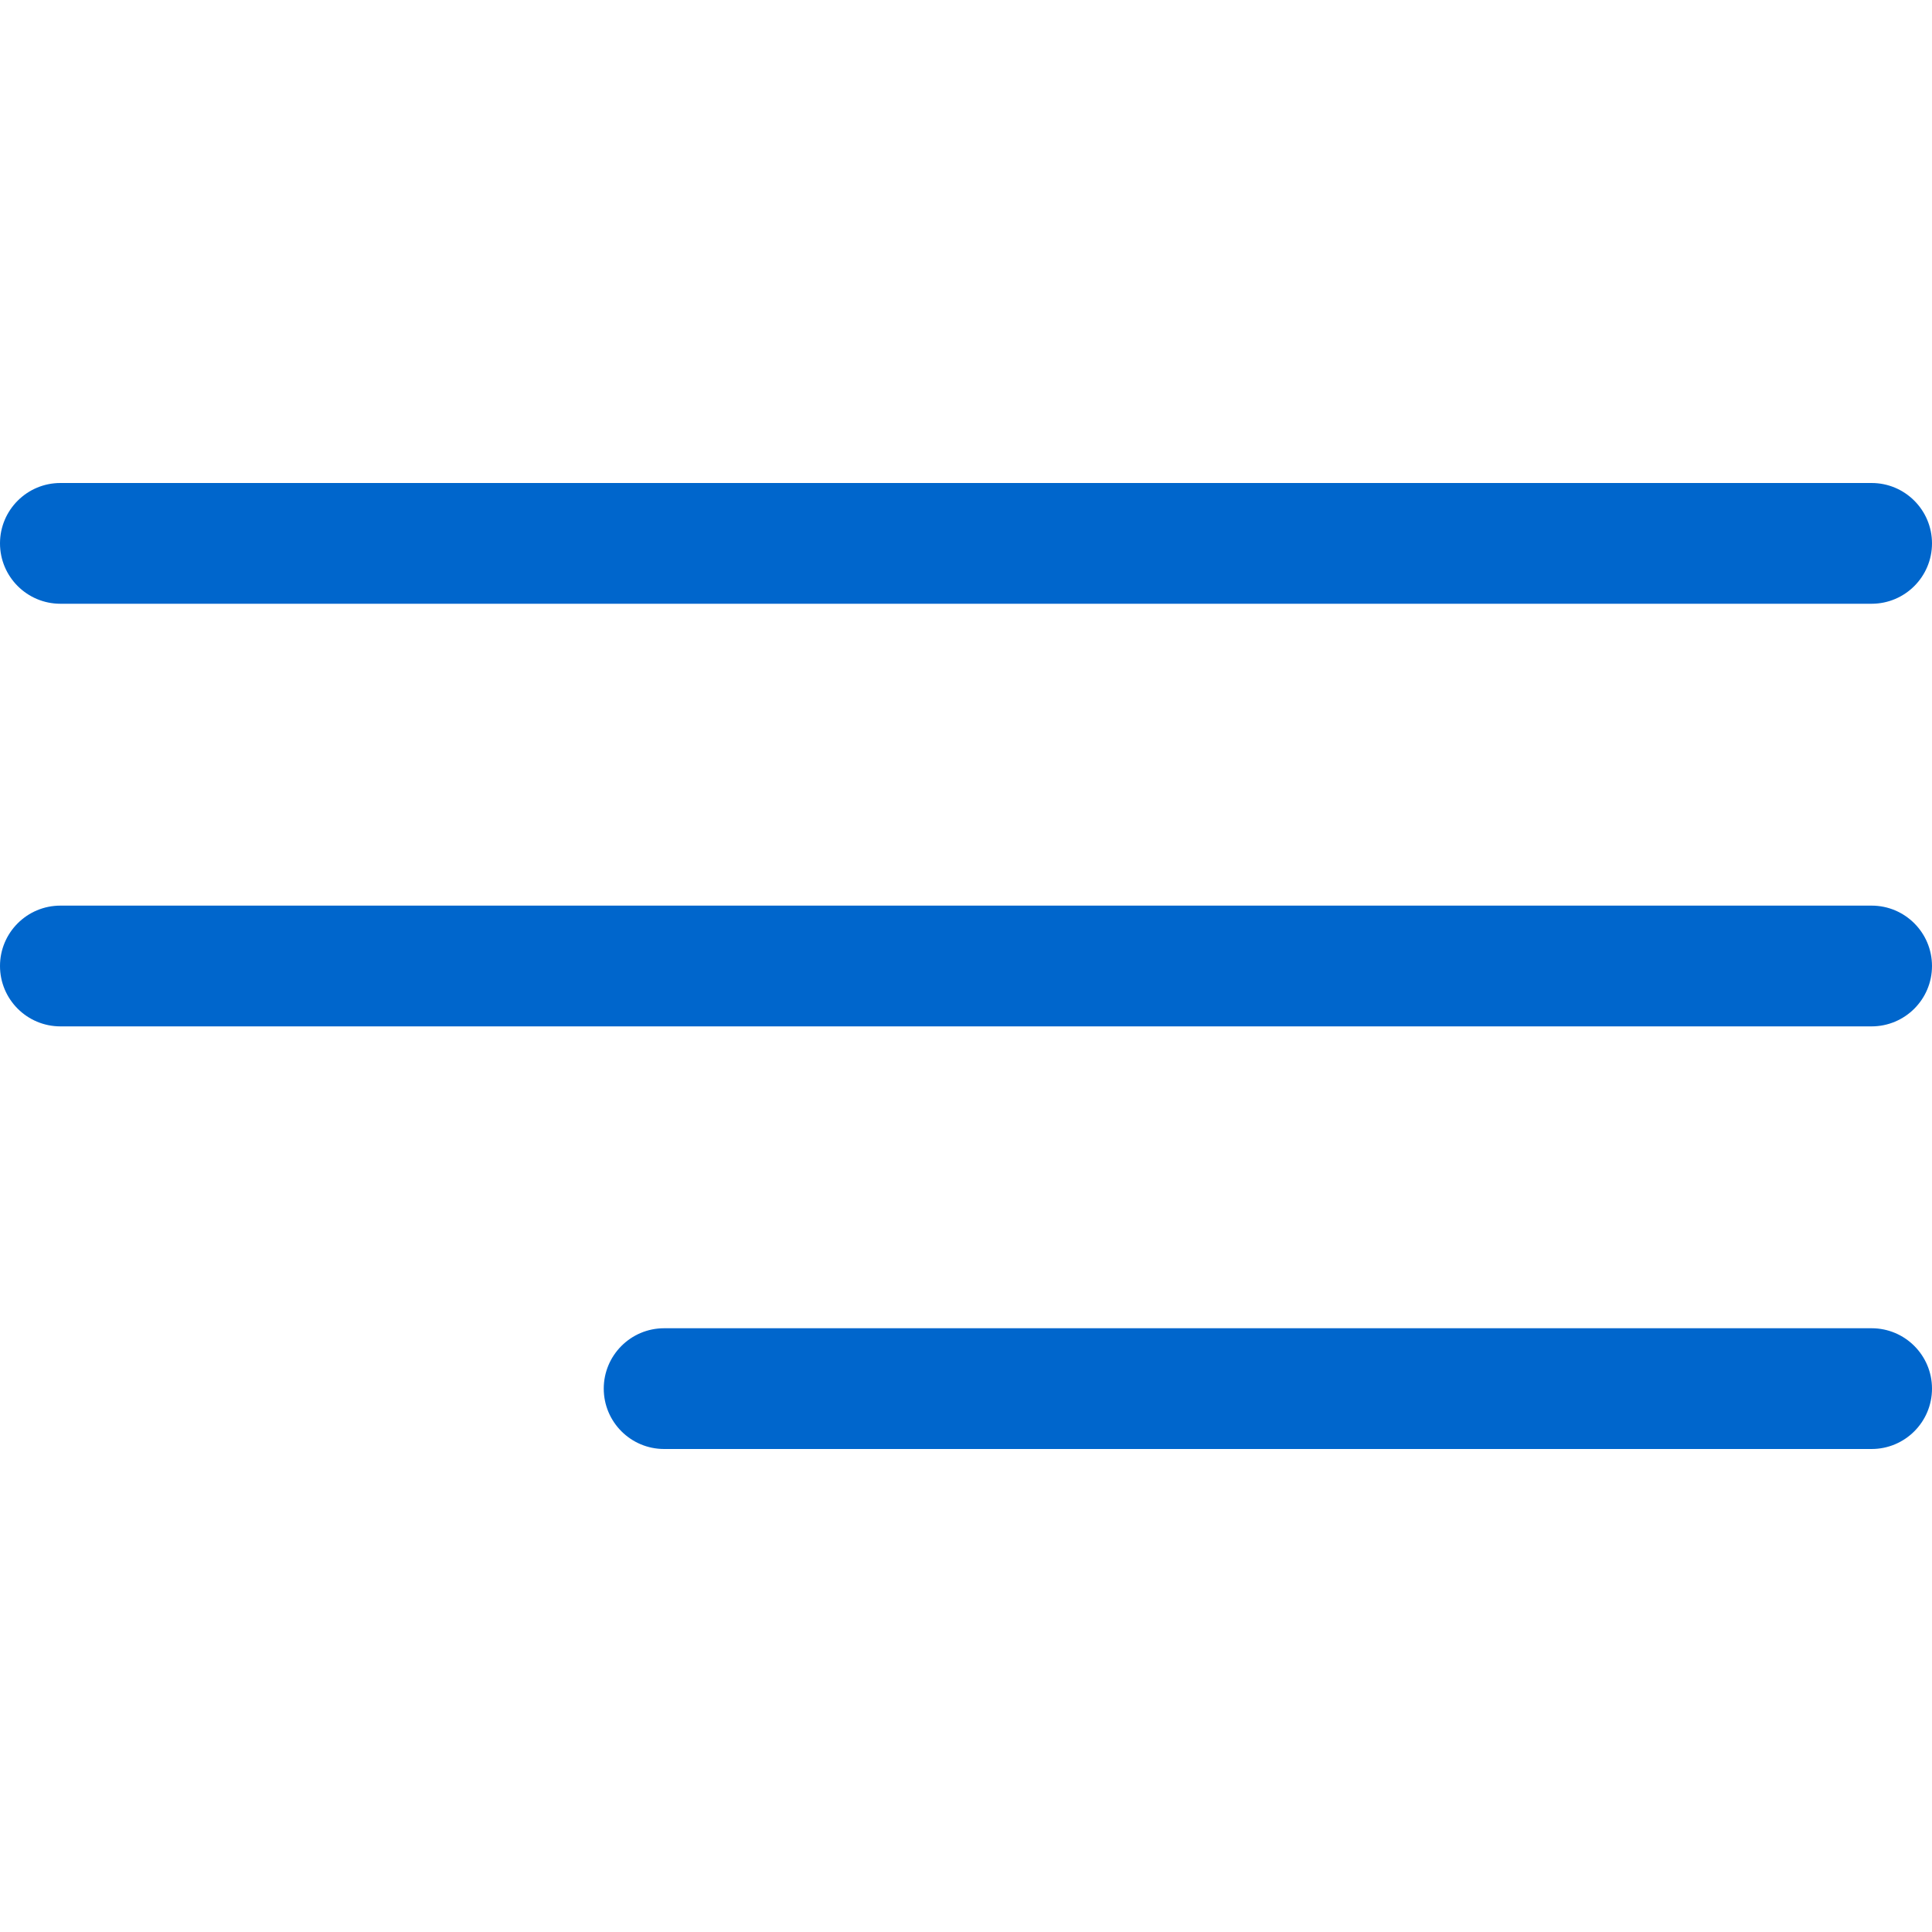
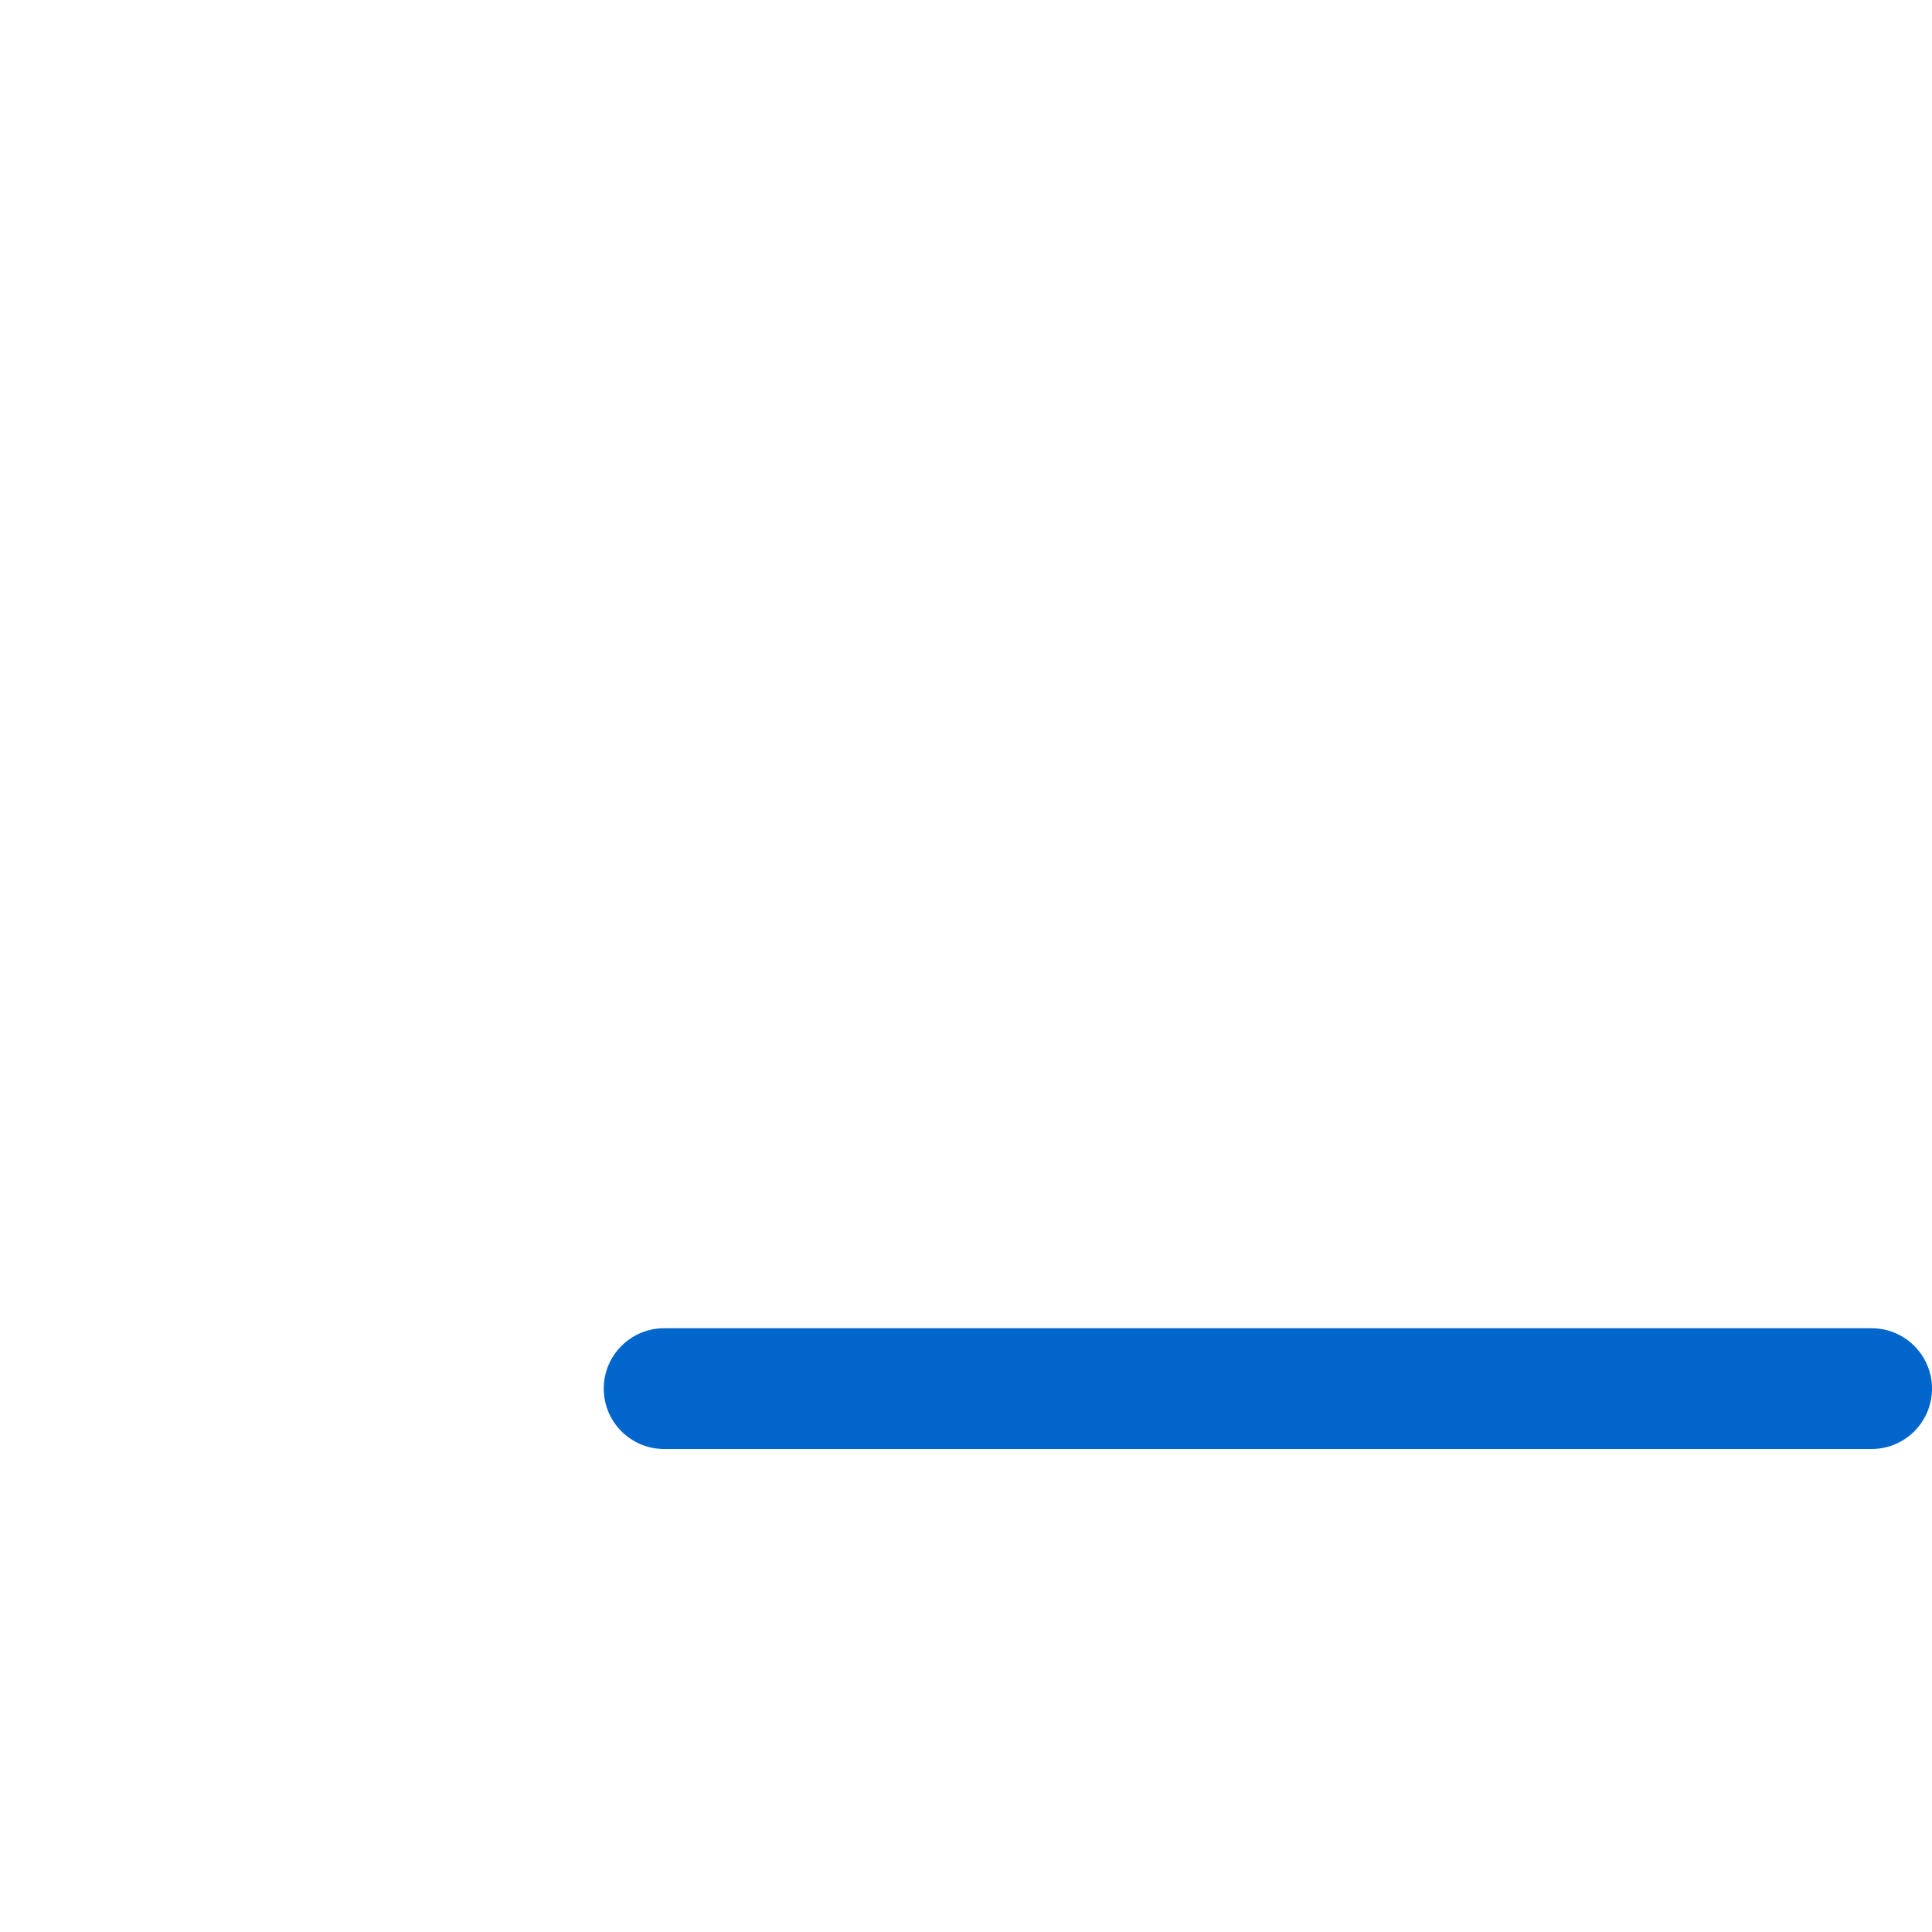
<svg xmlns="http://www.w3.org/2000/svg" width="100%" height="100%" viewBox="0 0 512 512" version="1.1" xml:space="preserve" style="fill-rule:evenodd;clip-rule:evenodd;stroke-linejoin:round;stroke-miterlimit:1.414;">
  <g>
    <g id="Menu_1_">
-       <path d="M16,160l479.999,0c8.832,0 16,-7.169 16,-16c0,-8.832 -7.169,-15.999 -16,-15.999l-479.999,0c-8.833,0 -16,7.168 -16,15.999c0,8.831 7.169,16 16,16Z" style="fill:#06c;fill-rule:nonzero;" />
-       <path d="M495.999,240l-479.999,0c-8.833,0 -16,7.169 -16,16c0,8.831 7.169,16 16,16l479.999,0c8.832,0 16,-7.169 16,-16c0,-8.831 -7.168,-16 -16,-16Z" style="fill:#06c;fill-rule:nonzero;" />
      <path d="M495.999,352l-320,0c-8.832,0 -15.999,7.169 -15.999,16c0,8.832 7.168,15.999 15.999,15.999l320,0c8.832,0 16,-7.168 16,-15.999c0.001,-8.833 -7.168,-16 -16,-16Z" style="fill:#06c;fill-rule:nonzero;" />
    </g>
  </g>
</svg>